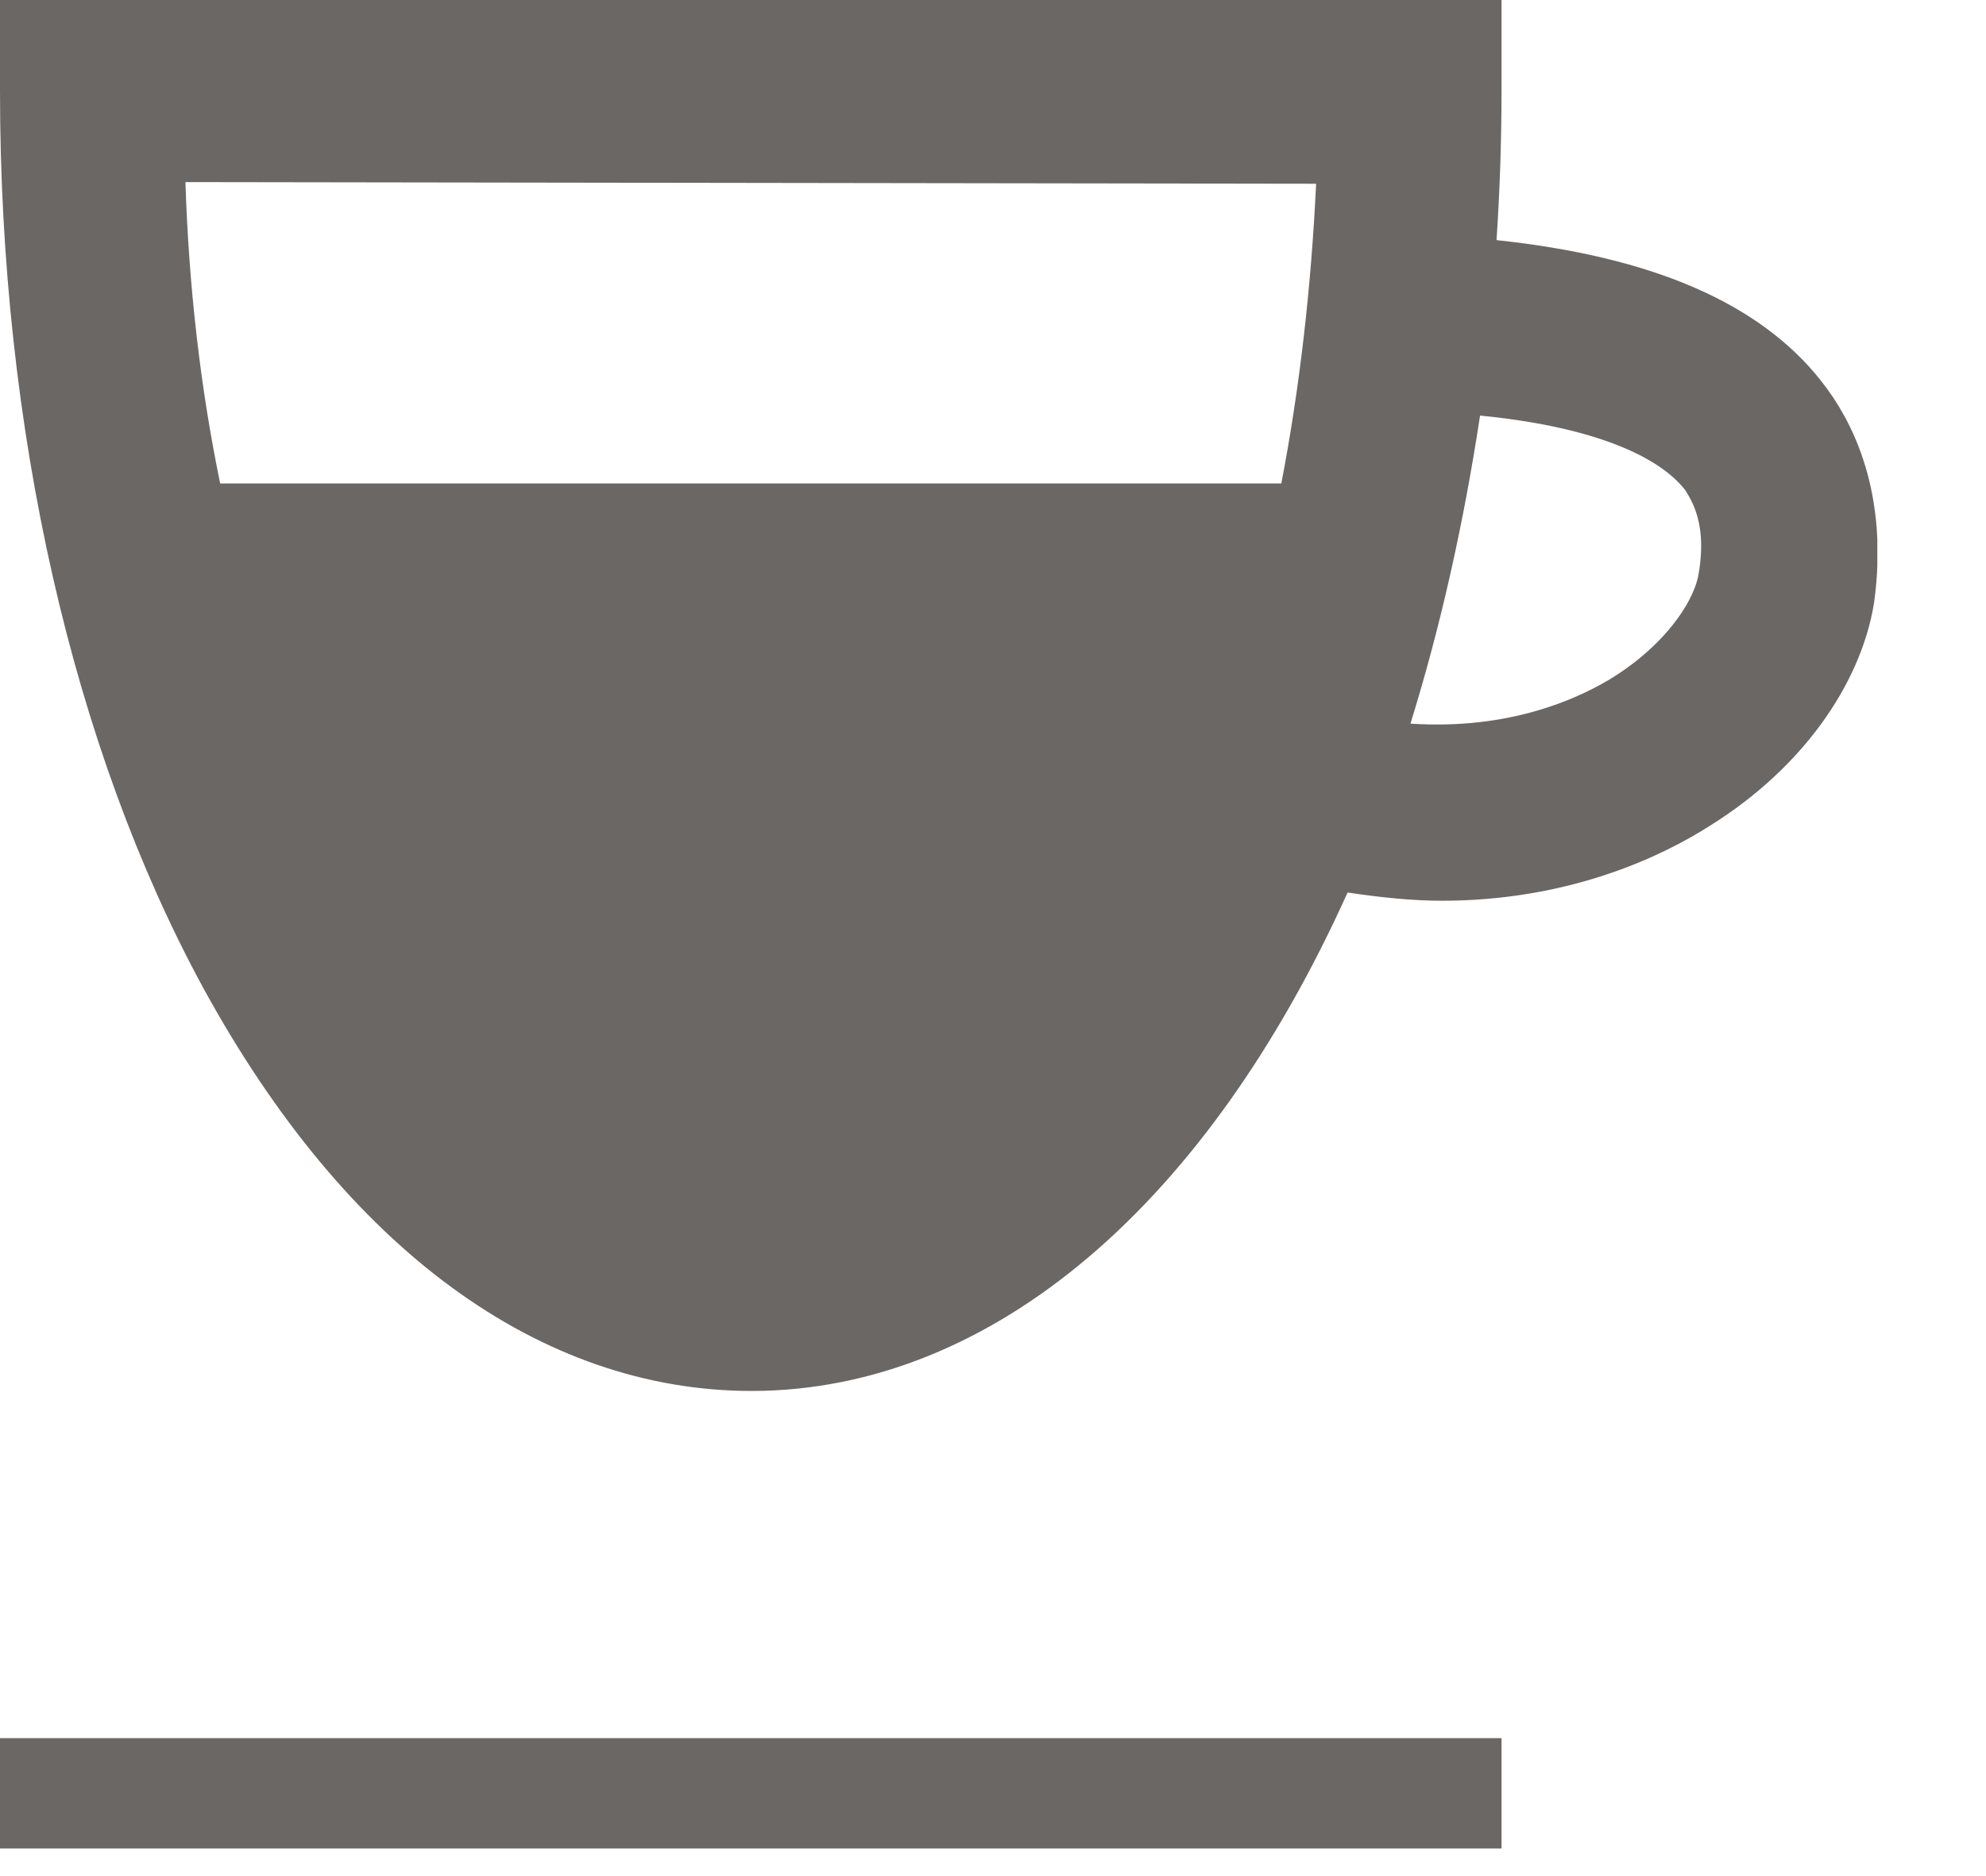
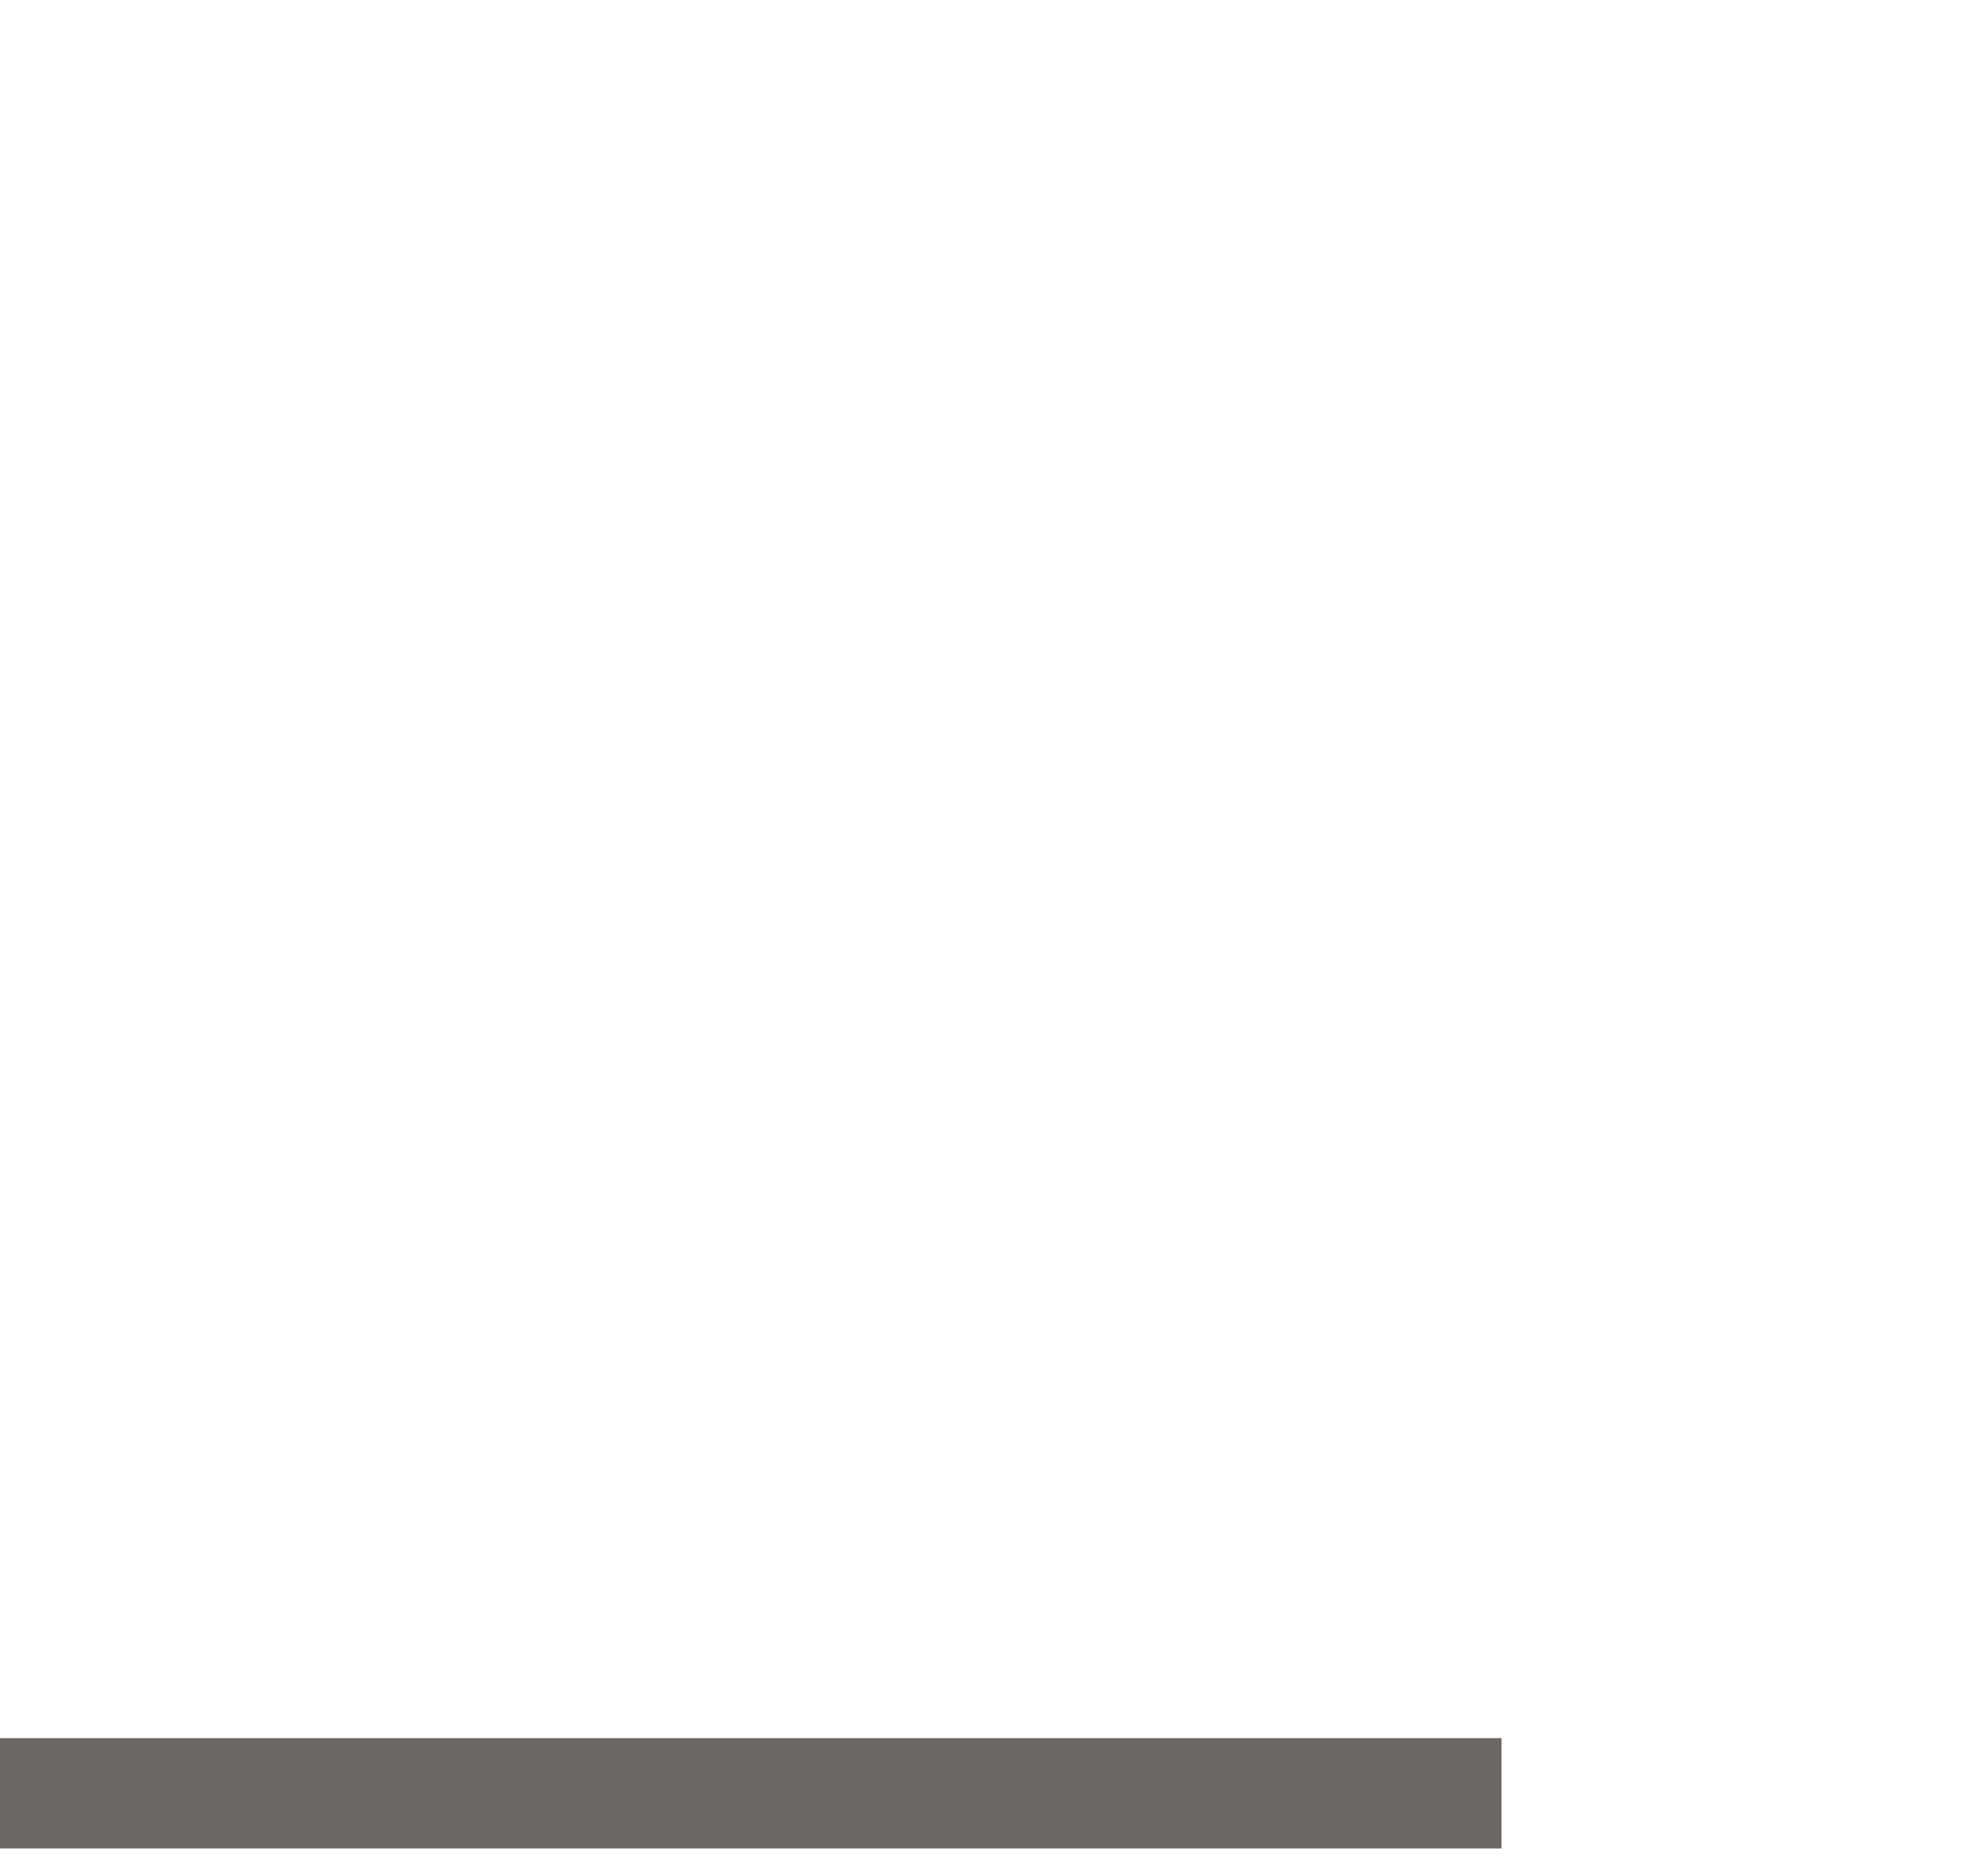
<svg xmlns="http://www.w3.org/2000/svg" width="18" height="17" viewBox="0 0 18 17" fill="none">
  <g clip-path="url(#clip0)">
-     <path d="M16.112 3.76L16.112 3.76L16.114 3.763C16.338 4.043 16.603 4.566 16.491 5.388C16.396 5.963 15.964 6.598 15.248 7.049L15.248 7.049L15.243 7.052C14.84 7.312 14.092 7.662 13.069 7.662C12.834 7.662 12.576 7.636 12.288 7.593L11.914 7.537L11.758 7.882C10.545 10.57 8.741 12.104 6.812 12.104C5.144 12.104 3.527 10.986 2.284 8.718C1.147 6.631 0.5 3.821 0.5 0.825V0.5H13.109V0.825C13.109 1.264 13.094 1.703 13.065 2.142L13.033 2.622L13.511 2.673C14.865 2.817 15.678 3.209 16.112 3.76ZM12.428 1.689L12.453 1.166L11.929 1.165L1.681 1.15L1.164 1.15L1.181 1.666C1.212 2.638 1.32 3.582 1.506 4.483L1.588 4.881H1.996H11.613H12.026L12.104 4.476C12.274 3.595 12.382 2.656 12.428 1.689ZM15.886 5.299L15.886 5.299L15.887 5.291C15.935 5.015 15.925 4.783 15.876 4.586C15.828 4.388 15.746 4.253 15.698 4.176L15.684 4.154L15.668 4.133C15.451 3.856 15.12 3.668 14.762 3.538C14.397 3.405 13.955 3.316 13.462 3.268L12.991 3.223L12.92 3.691C12.773 4.659 12.568 5.565 12.306 6.409L12.118 7.014L12.751 7.056C13.778 7.124 14.512 6.798 14.913 6.544L14.913 6.544L14.915 6.542C15.455 6.194 15.808 5.715 15.886 5.299Z" fill="#6B6764" stroke="#6B6764" />
    <path d="M0 16.25H13.609" stroke="#6B6764" stroke-miterlimit="10" />
  </g>
  <defs>
    <clipPath id="clip0">
      <rect width="17.015" height="17" fill="white" />
    </clipPath>
  </defs>
</svg>